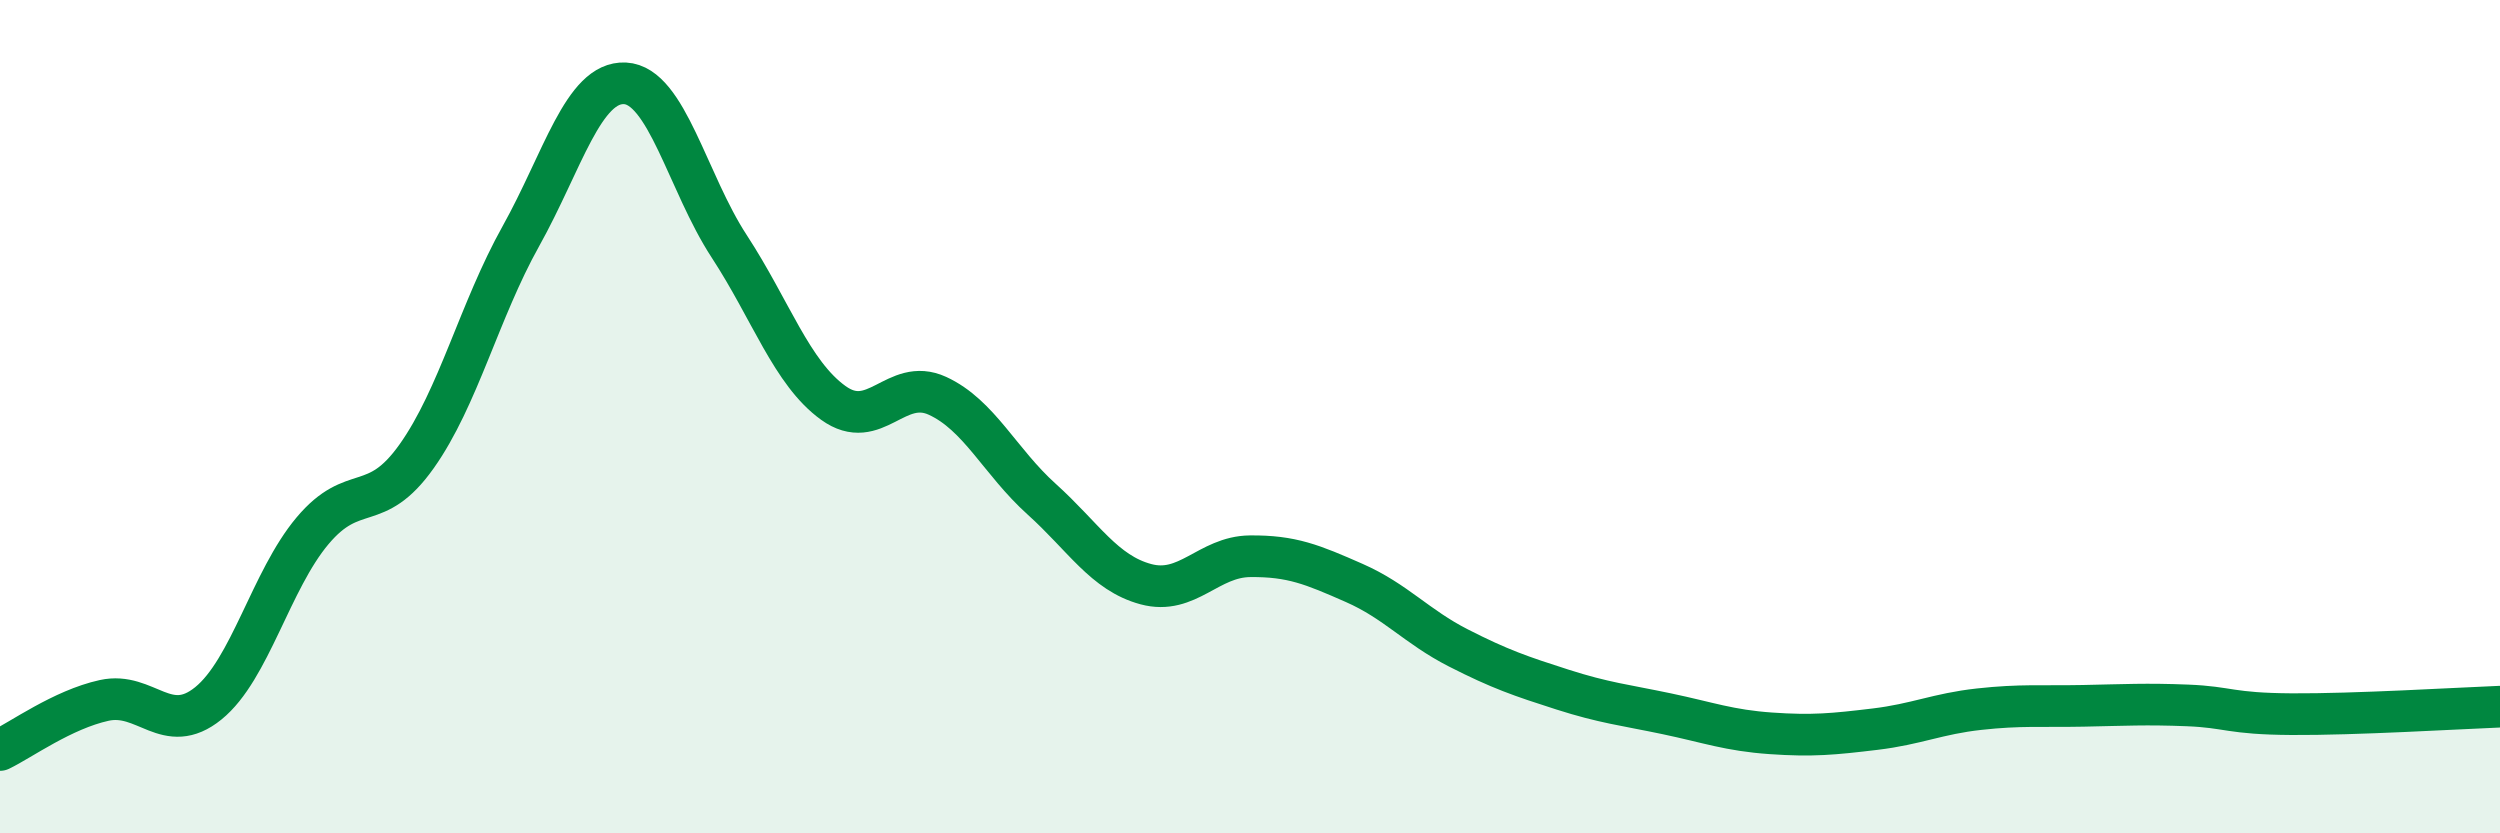
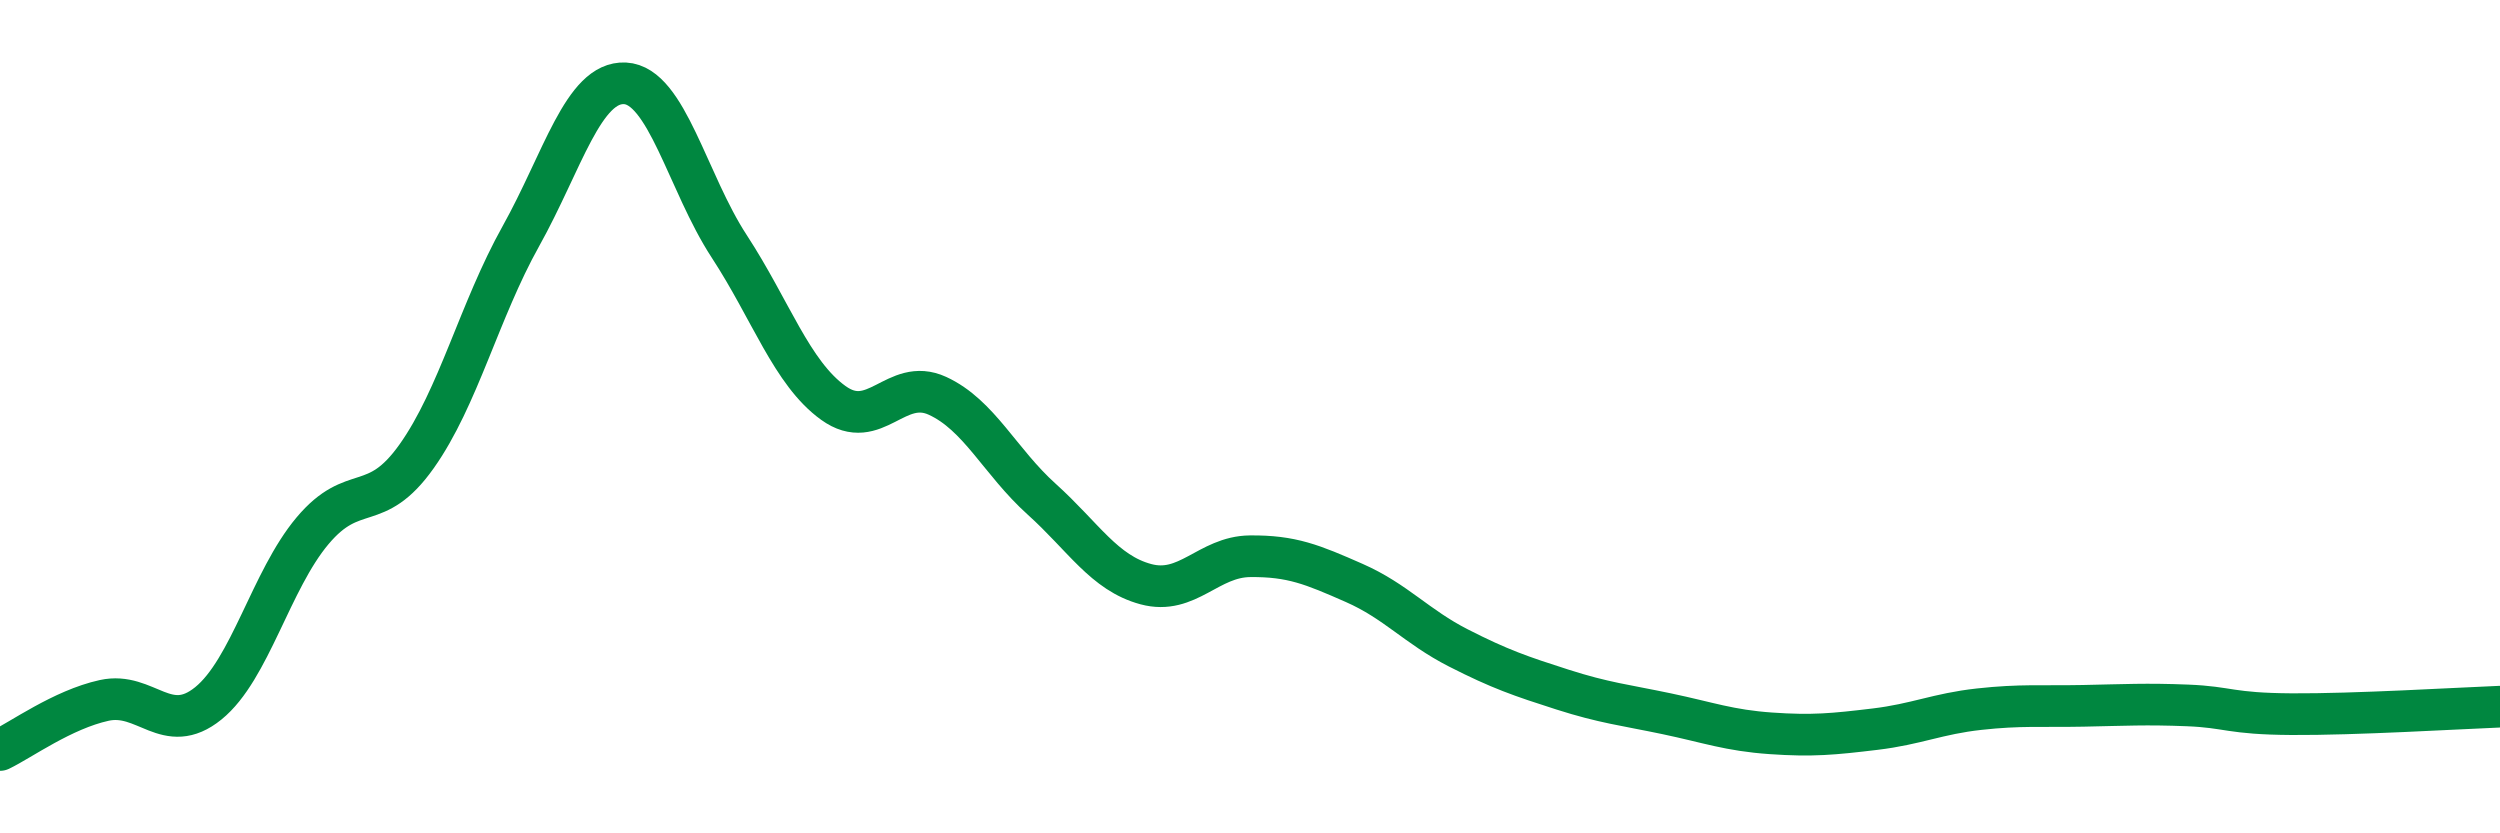
<svg xmlns="http://www.w3.org/2000/svg" width="60" height="20" viewBox="0 0 60 20">
-   <path d="M 0,18 C 0.5,17.76 1.5,17.03 2.5,16.81 C 3.5,16.59 4,17.69 5,16.88 C 6,16.07 6.5,13.93 7.5,12.74 C 8.5,11.55 9,12.36 10,10.95 C 11,9.54 11.5,7.46 12.5,5.67 C 13.5,3.88 14,1.95 15,2 C 16,2.05 16.5,4.38 17.5,5.91 C 18.5,7.44 19,8.95 20,9.67 C 21,10.39 21.5,9.04 22.5,9.5 C 23.5,9.96 24,11.08 25,11.98 C 26,12.88 26.5,13.75 27.5,14.02 C 28.5,14.29 29,13.36 30,13.35 C 31,13.34 31.5,13.55 32.5,13.99 C 33.5,14.43 34,15.04 35,15.55 C 36,16.06 36.5,16.23 37.5,16.55 C 38.5,16.87 39,16.92 40,17.13 C 41,17.34 41.5,17.53 42.5,17.6 C 43.5,17.67 44,17.62 45,17.5 C 46,17.38 46.5,17.13 47.5,17.02 C 48.5,16.91 49,16.96 50,16.94 C 51,16.92 51.5,16.89 52.5,16.93 C 53.5,16.97 53.5,17.13 55,17.14 C 56.5,17.15 59,17 60,16.96L60 20L0 20Z" fill="#008740" opacity="0.1" stroke-linecap="round" stroke-linejoin="round" />
  <path d="M 0,18 C 0.5,17.76 1.5,17.03 2.5,16.81 C 3.5,16.59 4,17.69 5,16.88 C 6,16.07 6.5,13.93 7.5,12.74 C 8.5,11.55 9,12.36 10,10.95 C 11,9.54 11.5,7.46 12.5,5.67 C 13.5,3.88 14,1.95 15,2 C 16,2.05 16.5,4.38 17.5,5.91 C 18.5,7.44 19,8.95 20,9.67 C 21,10.39 21.5,9.04 22.5,9.5 C 23.5,9.96 24,11.08 25,11.98 C 26,12.88 26.5,13.75 27.5,14.02 C 28.5,14.29 29,13.36 30,13.35 C 31,13.34 31.5,13.55 32.5,13.99 C 33.5,14.43 34,15.04 35,15.55 C 36,16.06 36.5,16.23 37.5,16.55 C 38.5,16.87 39,16.92 40,17.13 C 41,17.34 41.5,17.53 42.5,17.6 C 43.5,17.67 44,17.62 45,17.5 C 46,17.38 46.5,17.13 47.5,17.02 C 48.5,16.91 49,16.96 50,16.94 C 51,16.92 51.5,16.89 52.5,16.93 C 53.5,16.97 53.5,17.13 55,17.14 C 56.5,17.15 59,17 60,16.96" stroke="#008740" stroke-width="1" fill="none" stroke-linecap="round" stroke-linejoin="round" />
</svg>